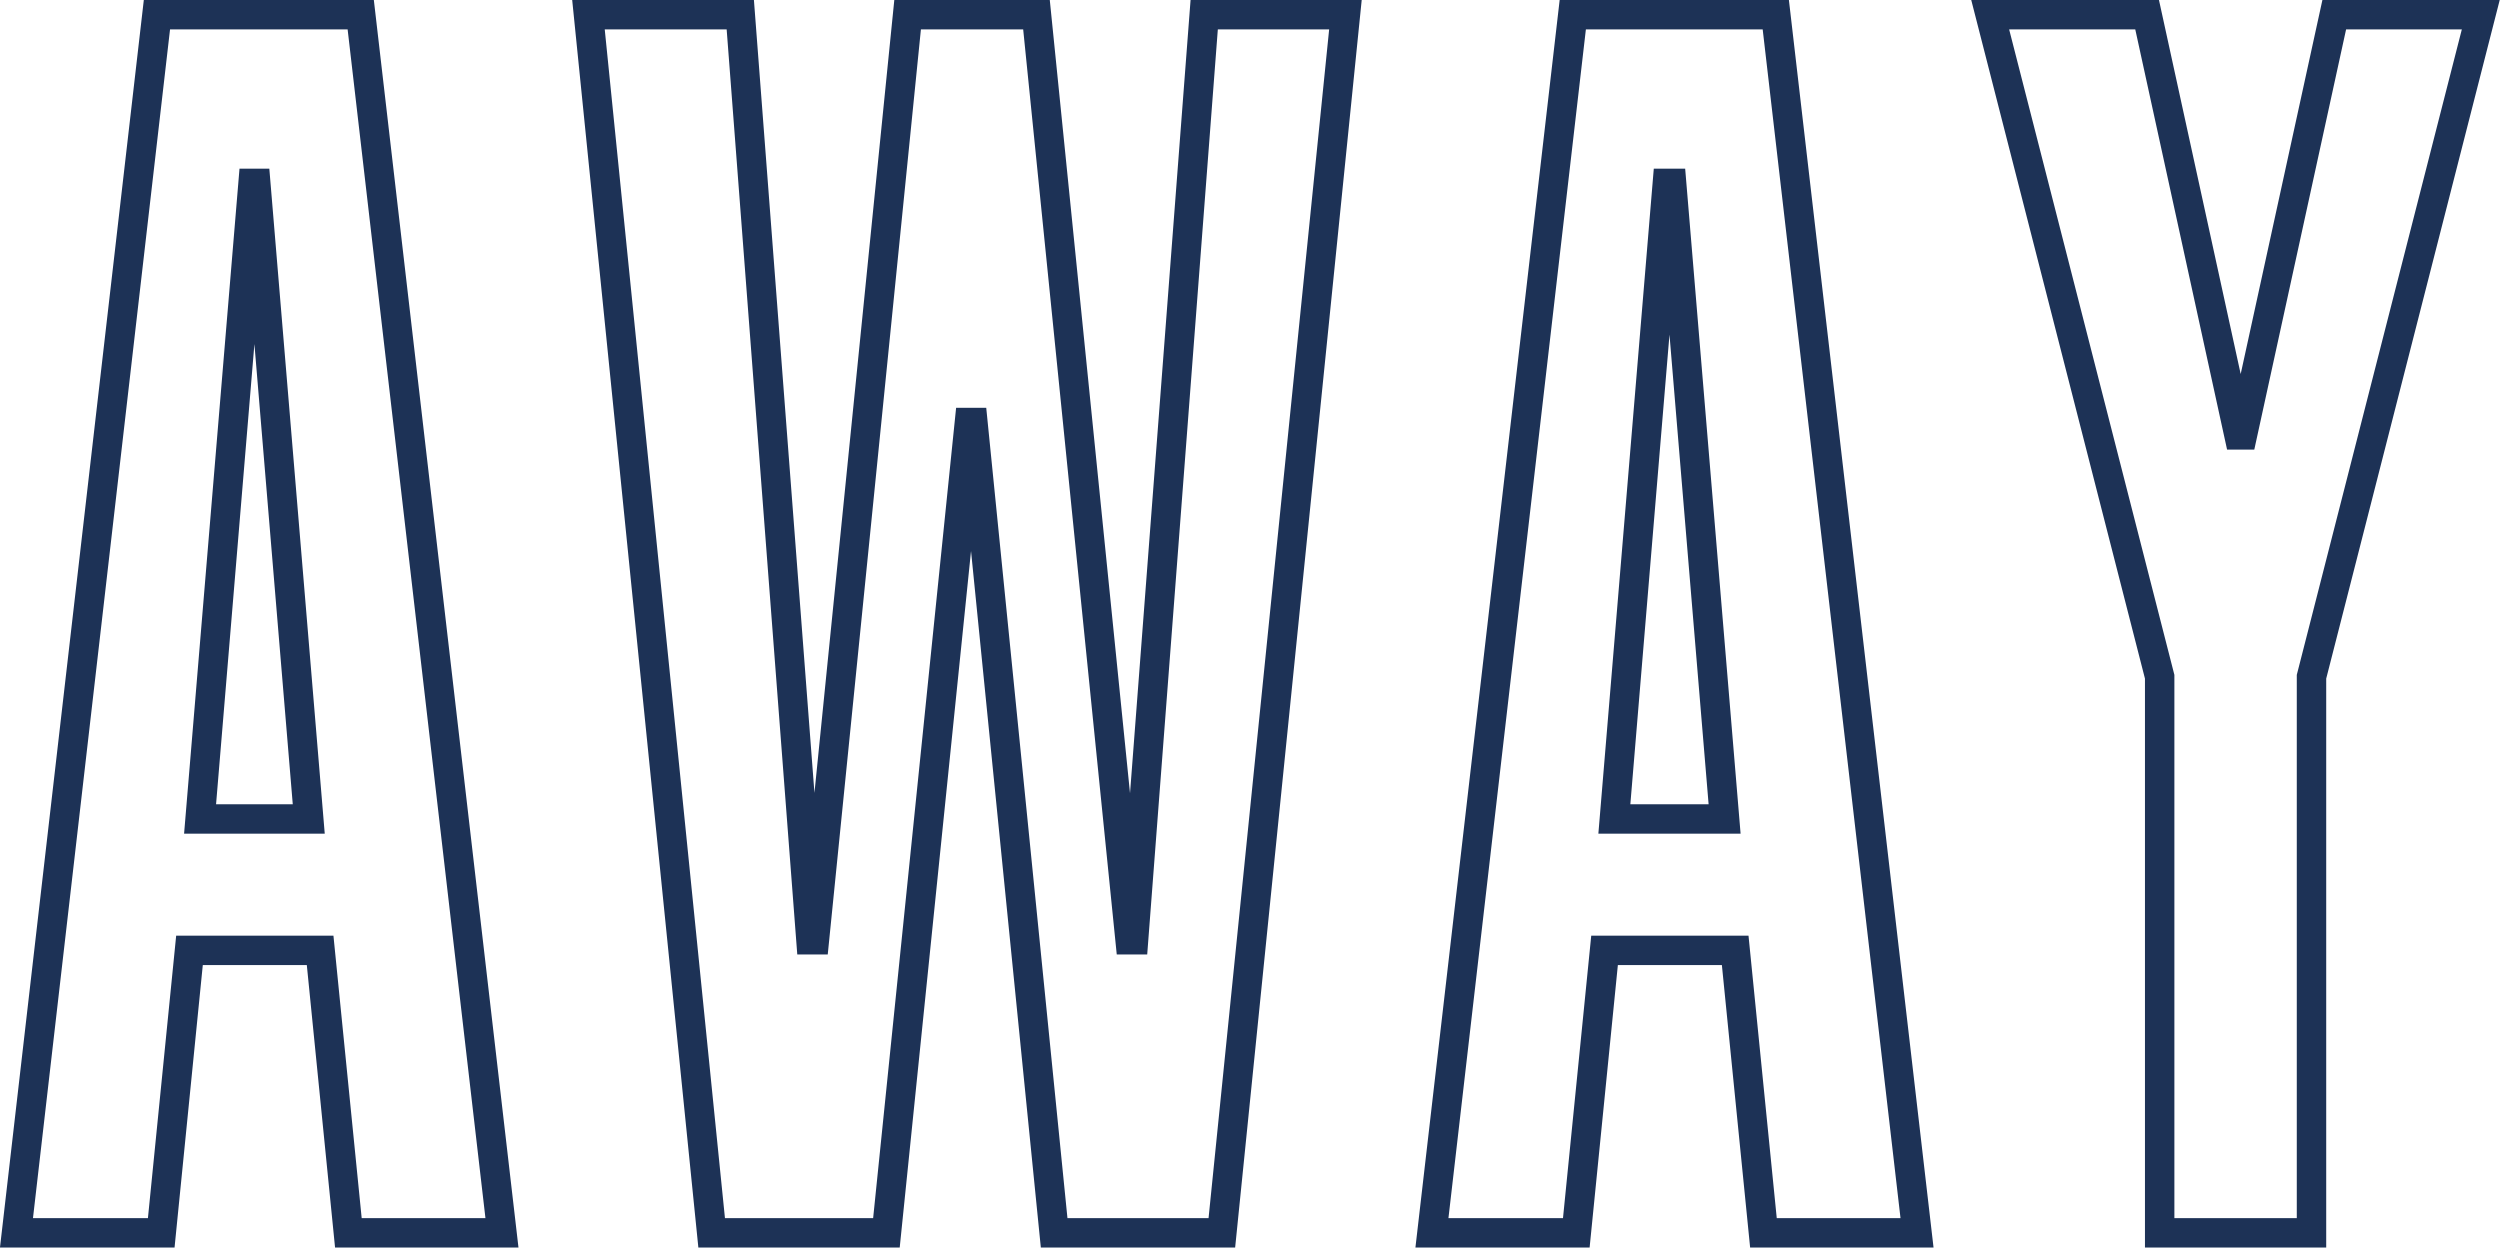
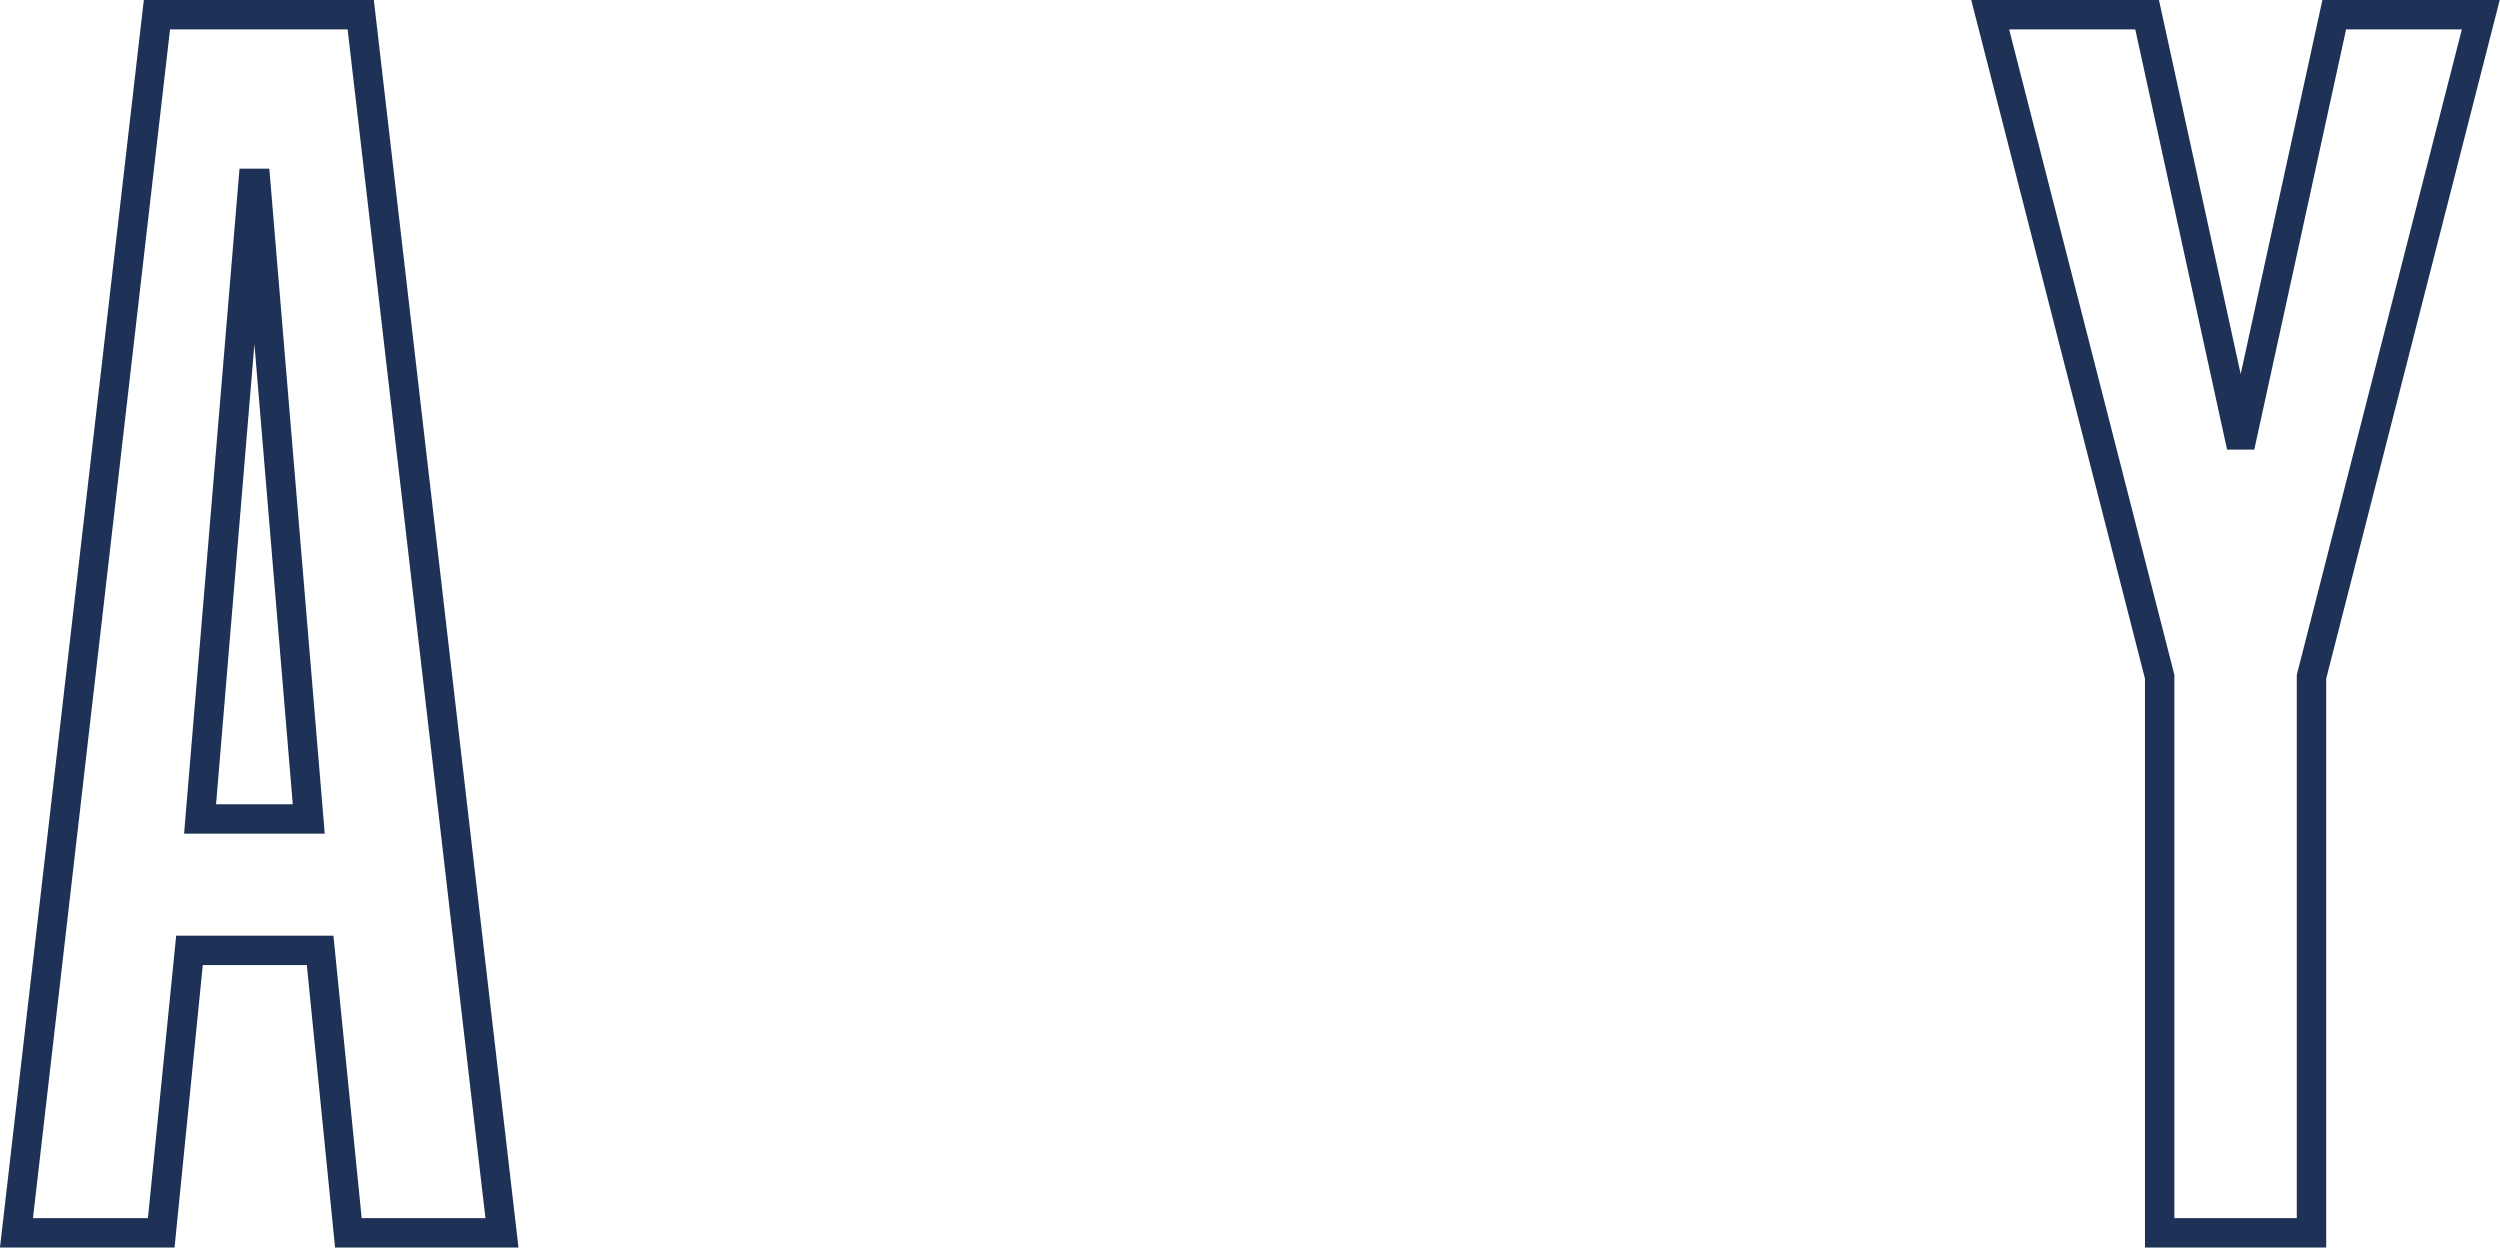
<svg xmlns="http://www.w3.org/2000/svg" viewBox="0 0 127.45 63.6">
  <defs>
    <style>.cls-1{fill:none;stroke:#1d3256;stroke-miterlimit:10;stroke-width:1.5px;}</style>
  </defs>
  <g id="レイヤー_2" data-name="レイヤー 2">
    <g id="design">
      <path class="cls-1" d="M8,.75H18.39l7.2,62.1H17.76l-1.44-14.4H9.66L8.22,62.85H.84Zm7.74,41-2.7-32.4H12.9l-2.7,32.4Z" />
-       <path class="cls-1" d="M30,.75h7.74l3.6,47.16h.18L46.27.75h6.57l4.77,47.16h.18L61.39.75h7.2l-6.3,62.1H53.74L49.6,21.54h-.18L45.19,62.85H36.28Z" />
-       <path class="cls-1" d="M80.18.75H90.53l7.2,62.1H89.9l-1.44-14.4H81.8l-1.44,14.4H73Zm7.74,41-2.7-32.4H85l-2.7,32.4Z" />
      <path class="cls-1" d="M110.1,34.5,101.46.75h8l4.68,21.42h.18L119,.75h7.47L117.84,34.5V62.85H110.1Z" />
    </g>
  </g>
</svg>